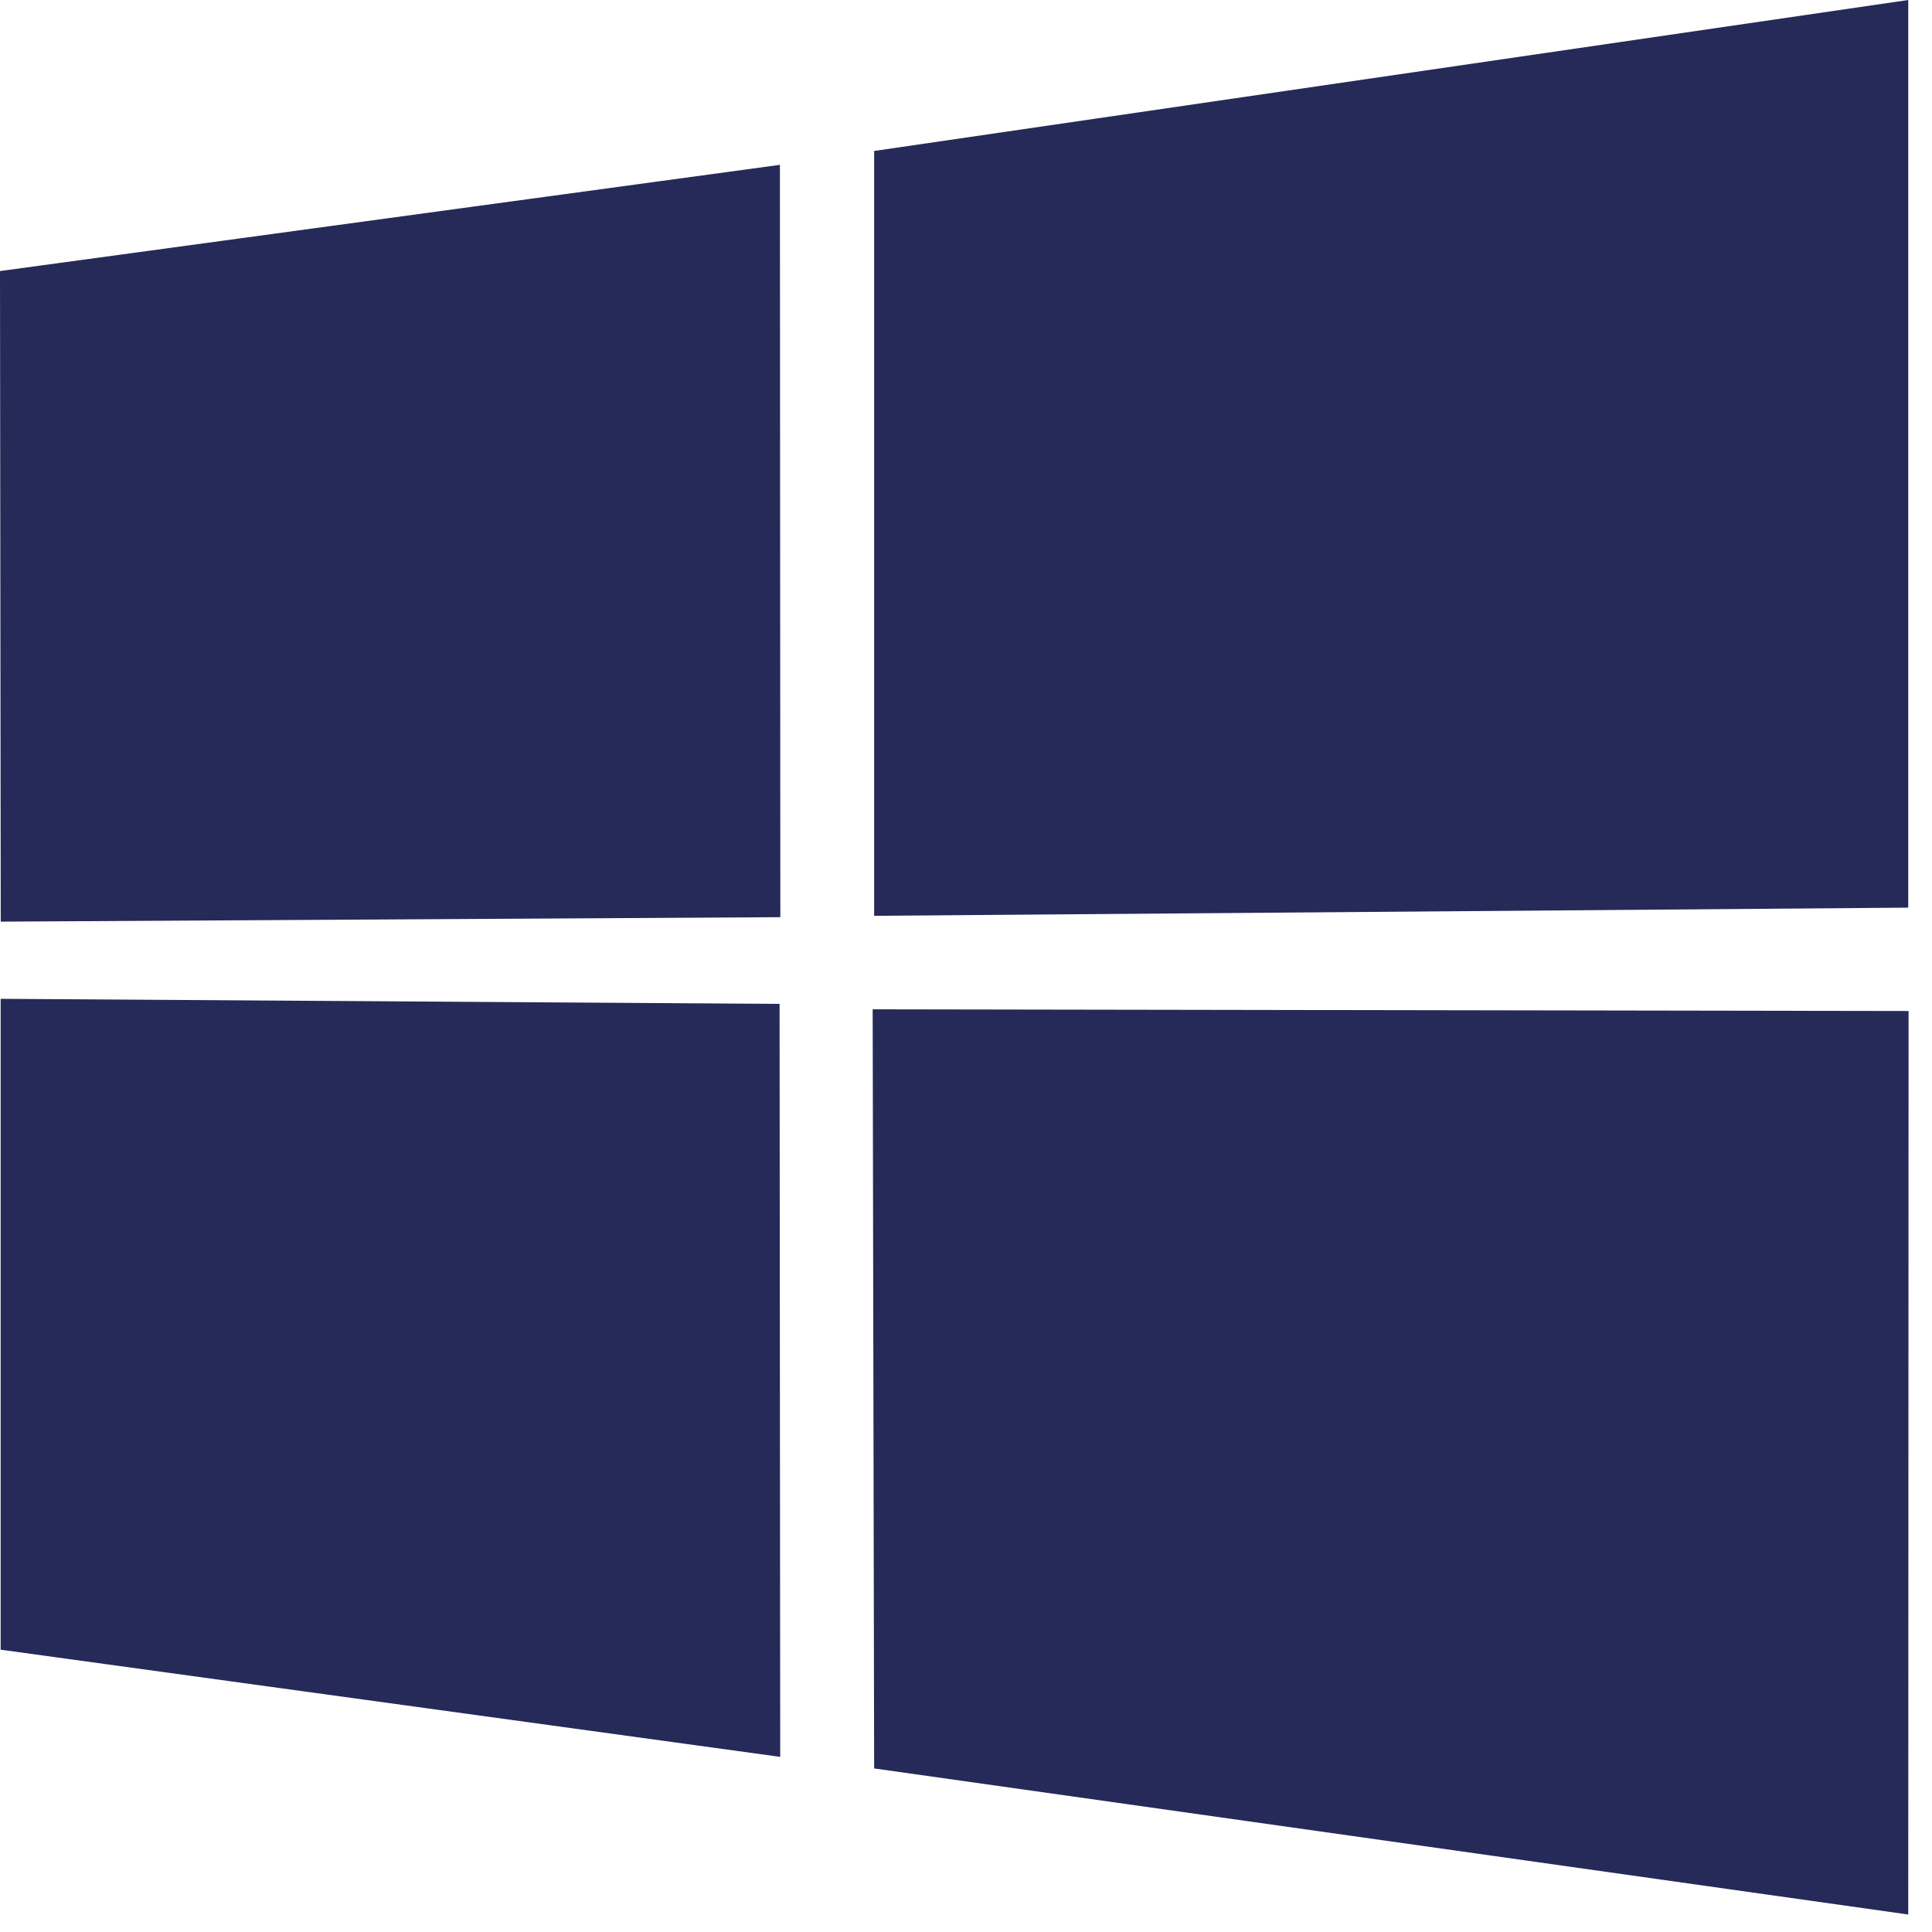
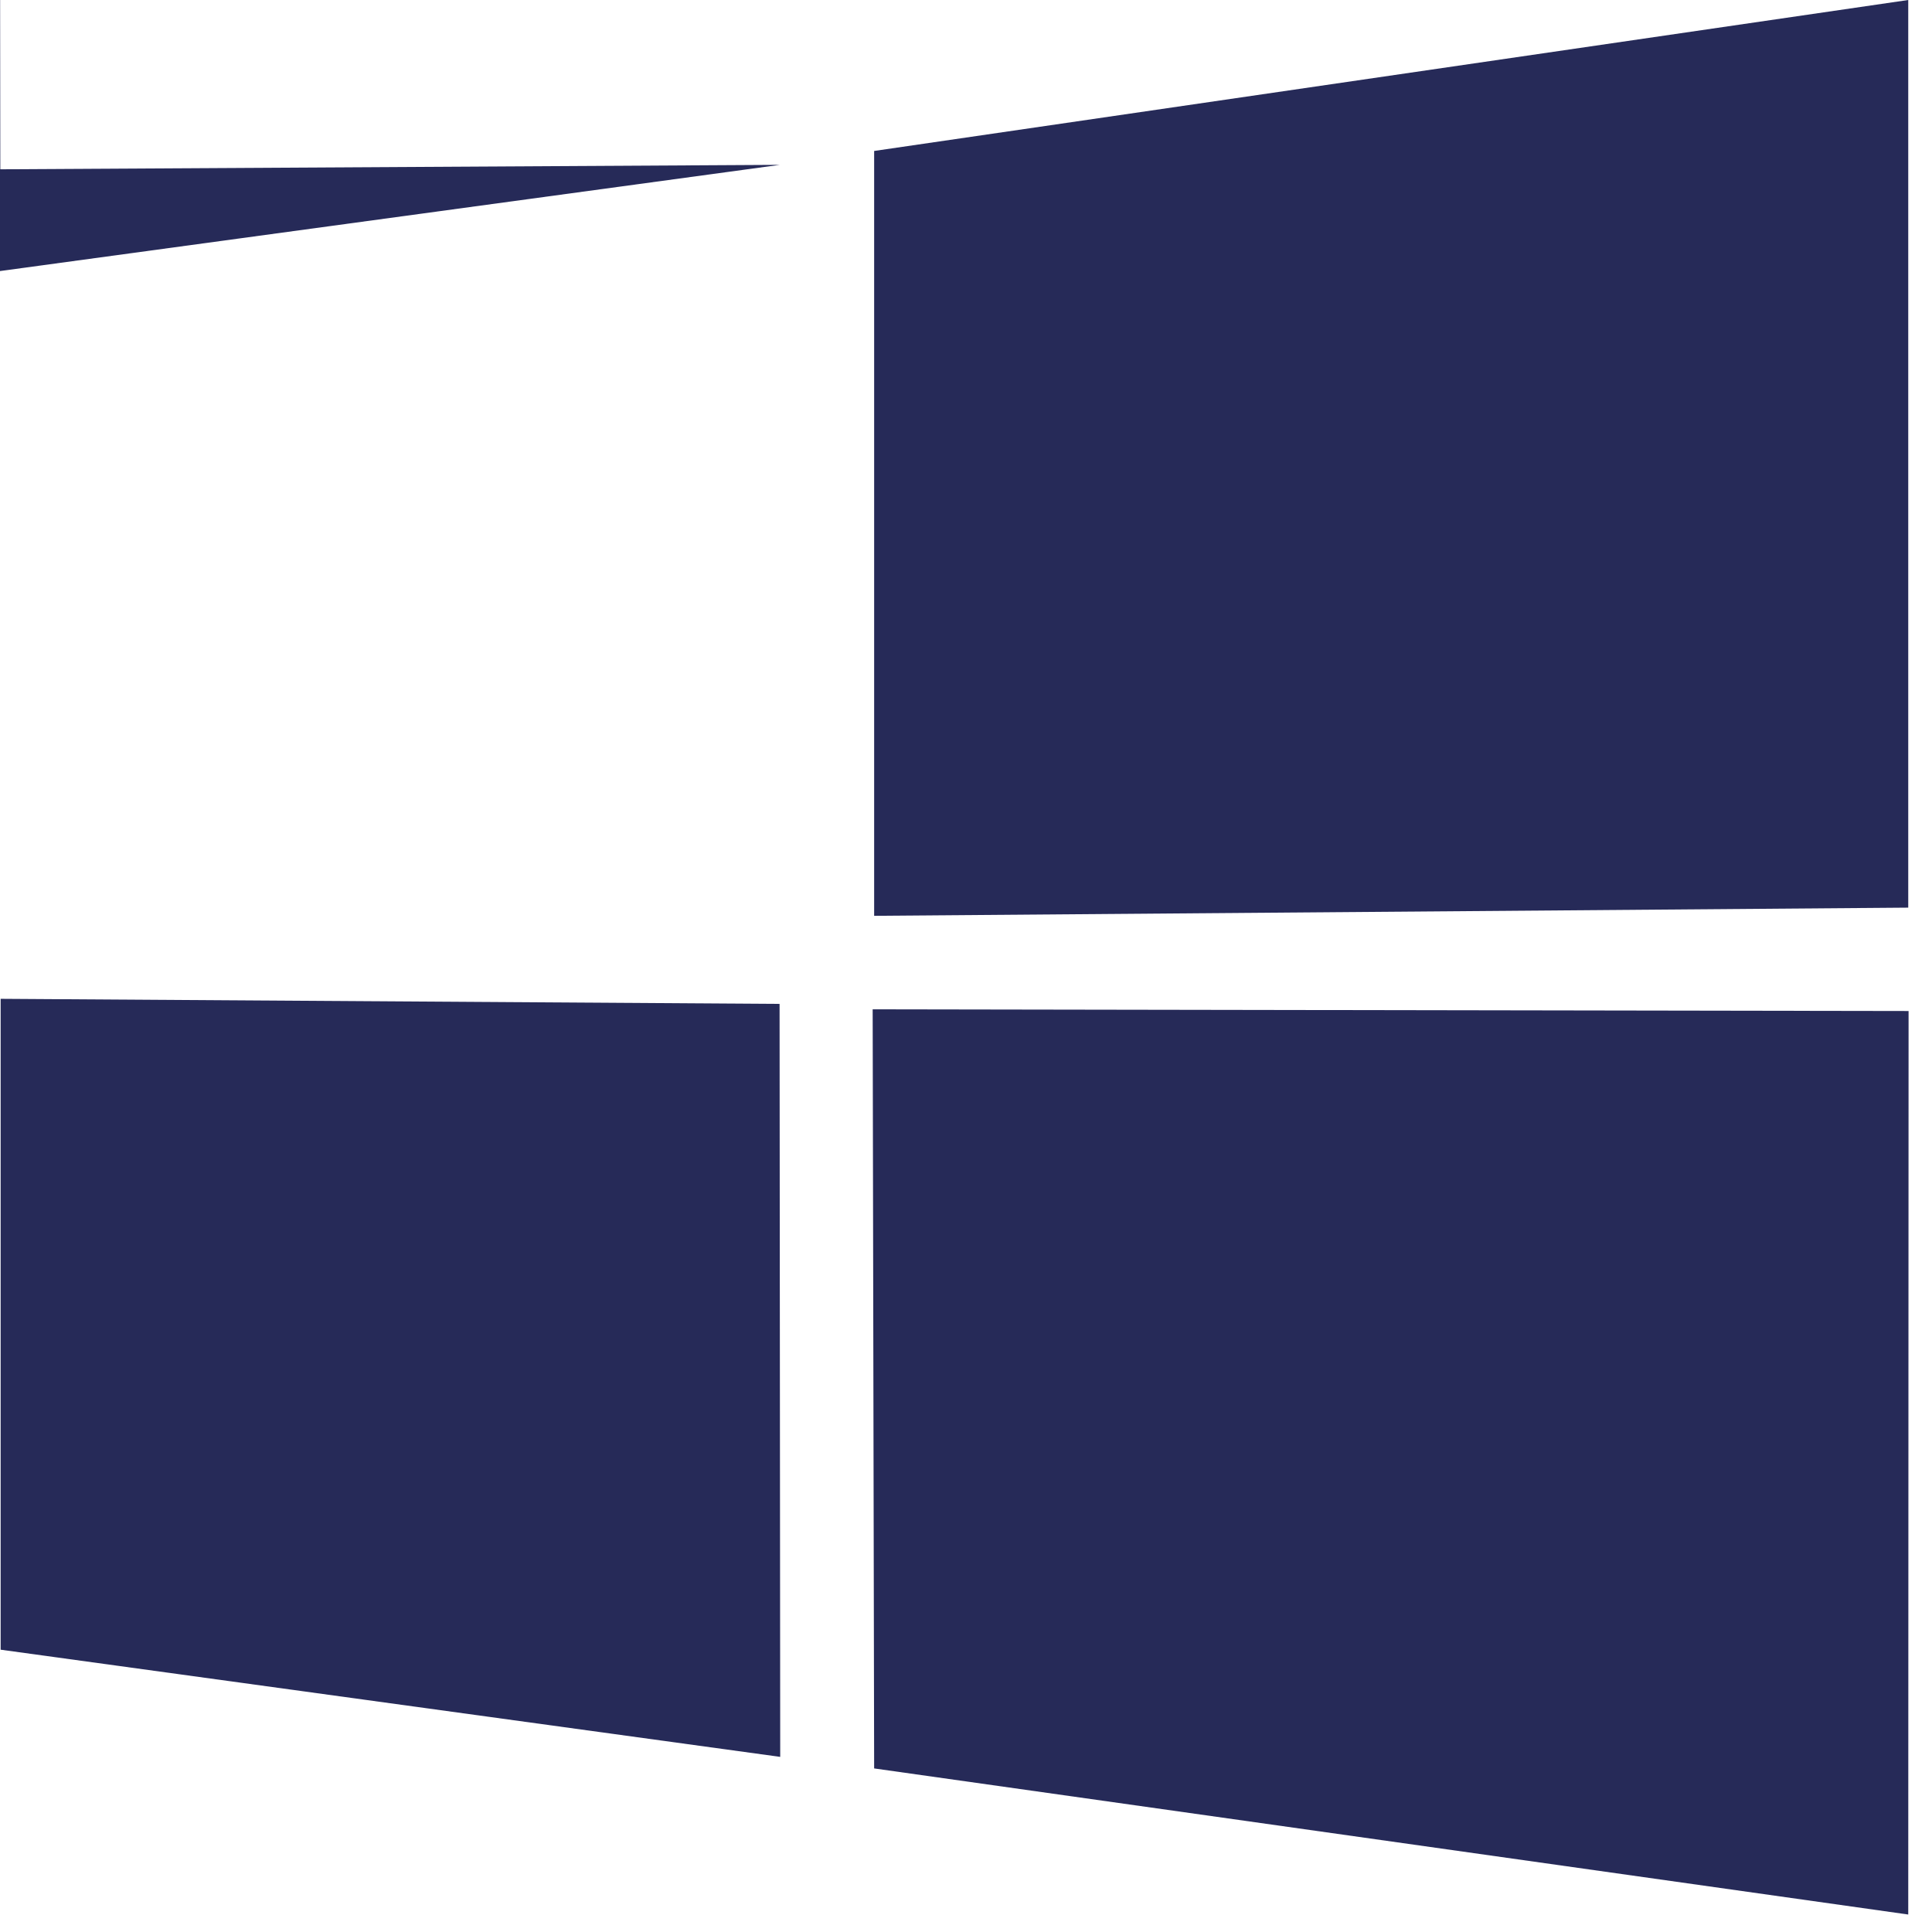
<svg xmlns="http://www.w3.org/2000/svg" width="100%" height="100%" viewBox="0 0 81 81" version="1.1" xml:space="preserve" style="fill-rule:evenodd;clip-rule:evenodd;stroke-linejoin:round;stroke-miterlimit:2;">
  <g>
-     <path d="M-0,11.364l32.698,-4.453l0.018,31.542l-32.685,0.187l-0.031,-27.276Zm32.684,30.725l0.027,31.569l-32.684,-4.494l-0,-27.288l32.657,0.213Zm3.965,-35.76l43.355,-6.329l0,38.053l-43.355,0.343l-0,-32.067Zm43.369,36.058l-0.014,37.88l-43.355,-6.125l-0.062,-31.826l43.431,0.071l-0,-0Z" style="fill:#262a58;" />
+     <path d="M-0,11.364l32.698,-4.453l-32.685,0.187l-0.031,-27.276Zm32.684,30.725l0.027,31.569l-32.684,-4.494l-0,-27.288l32.657,0.213Zm3.965,-35.76l43.355,-6.329l0,38.053l-43.355,0.343l-0,-32.067Zm43.369,36.058l-0.014,37.88l-43.355,-6.125l-0.062,-31.826l43.431,0.071l-0,-0Z" style="fill:#262a58;" />
  </g>
</svg>